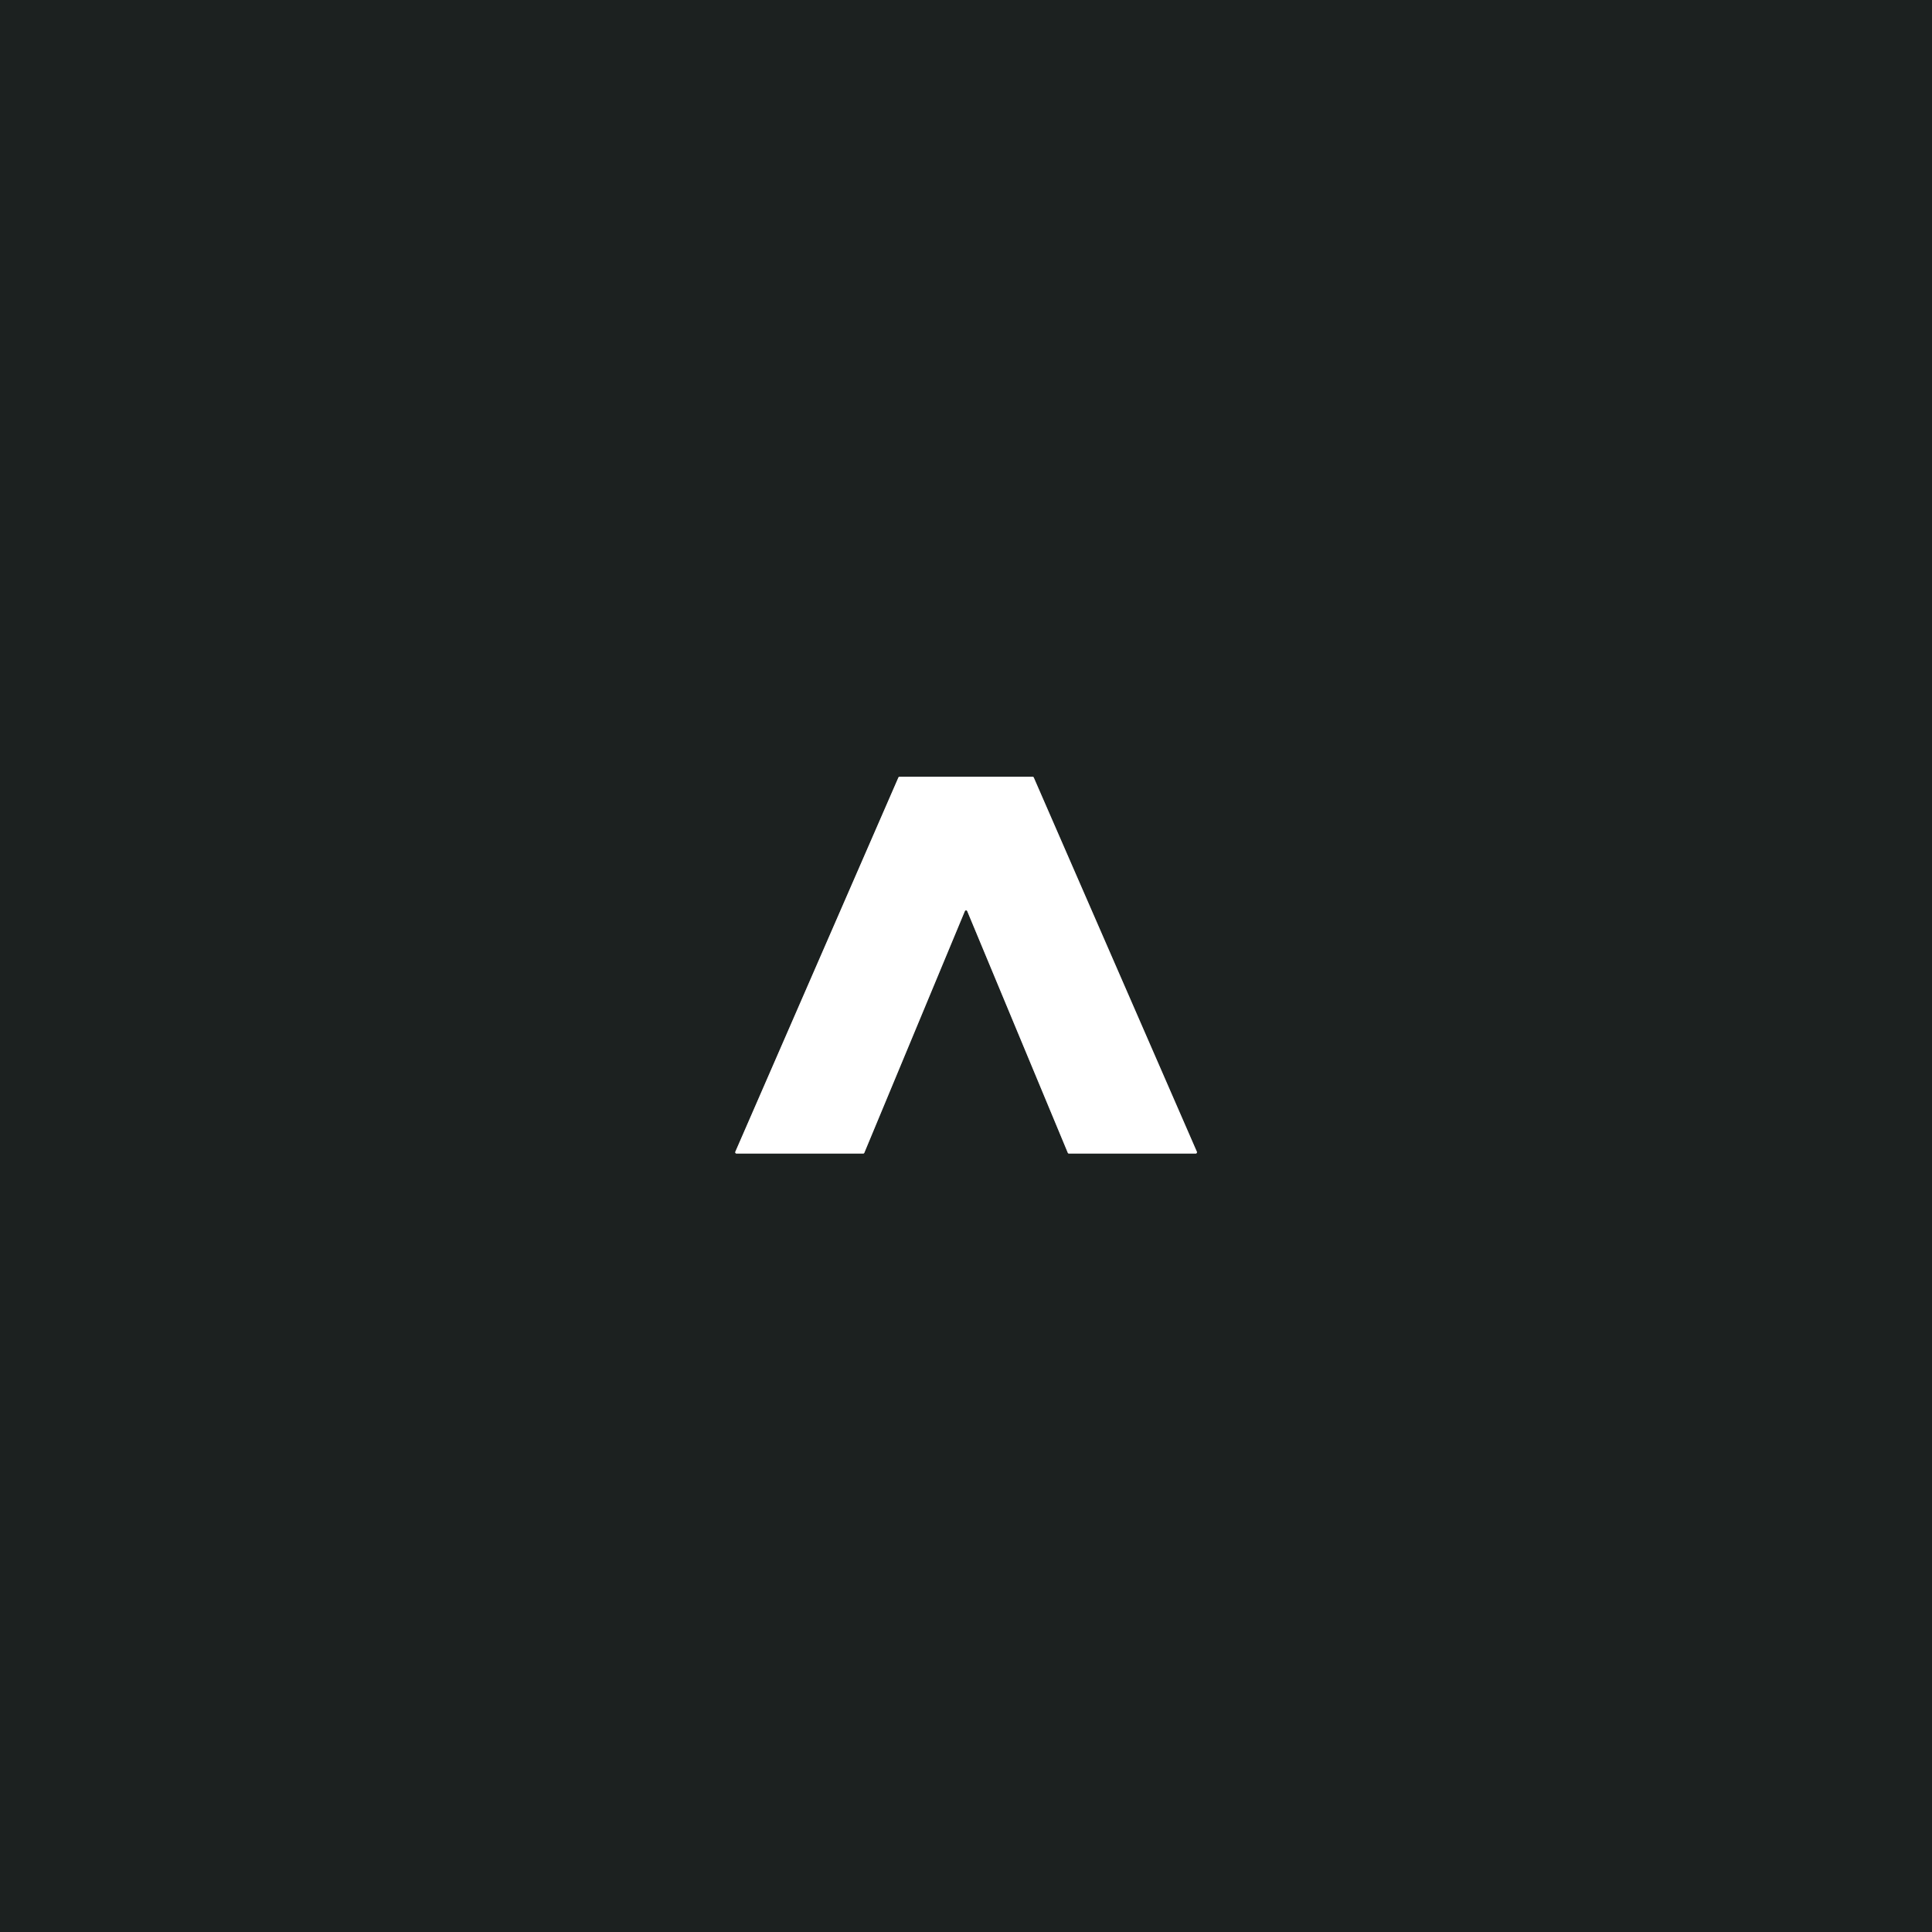
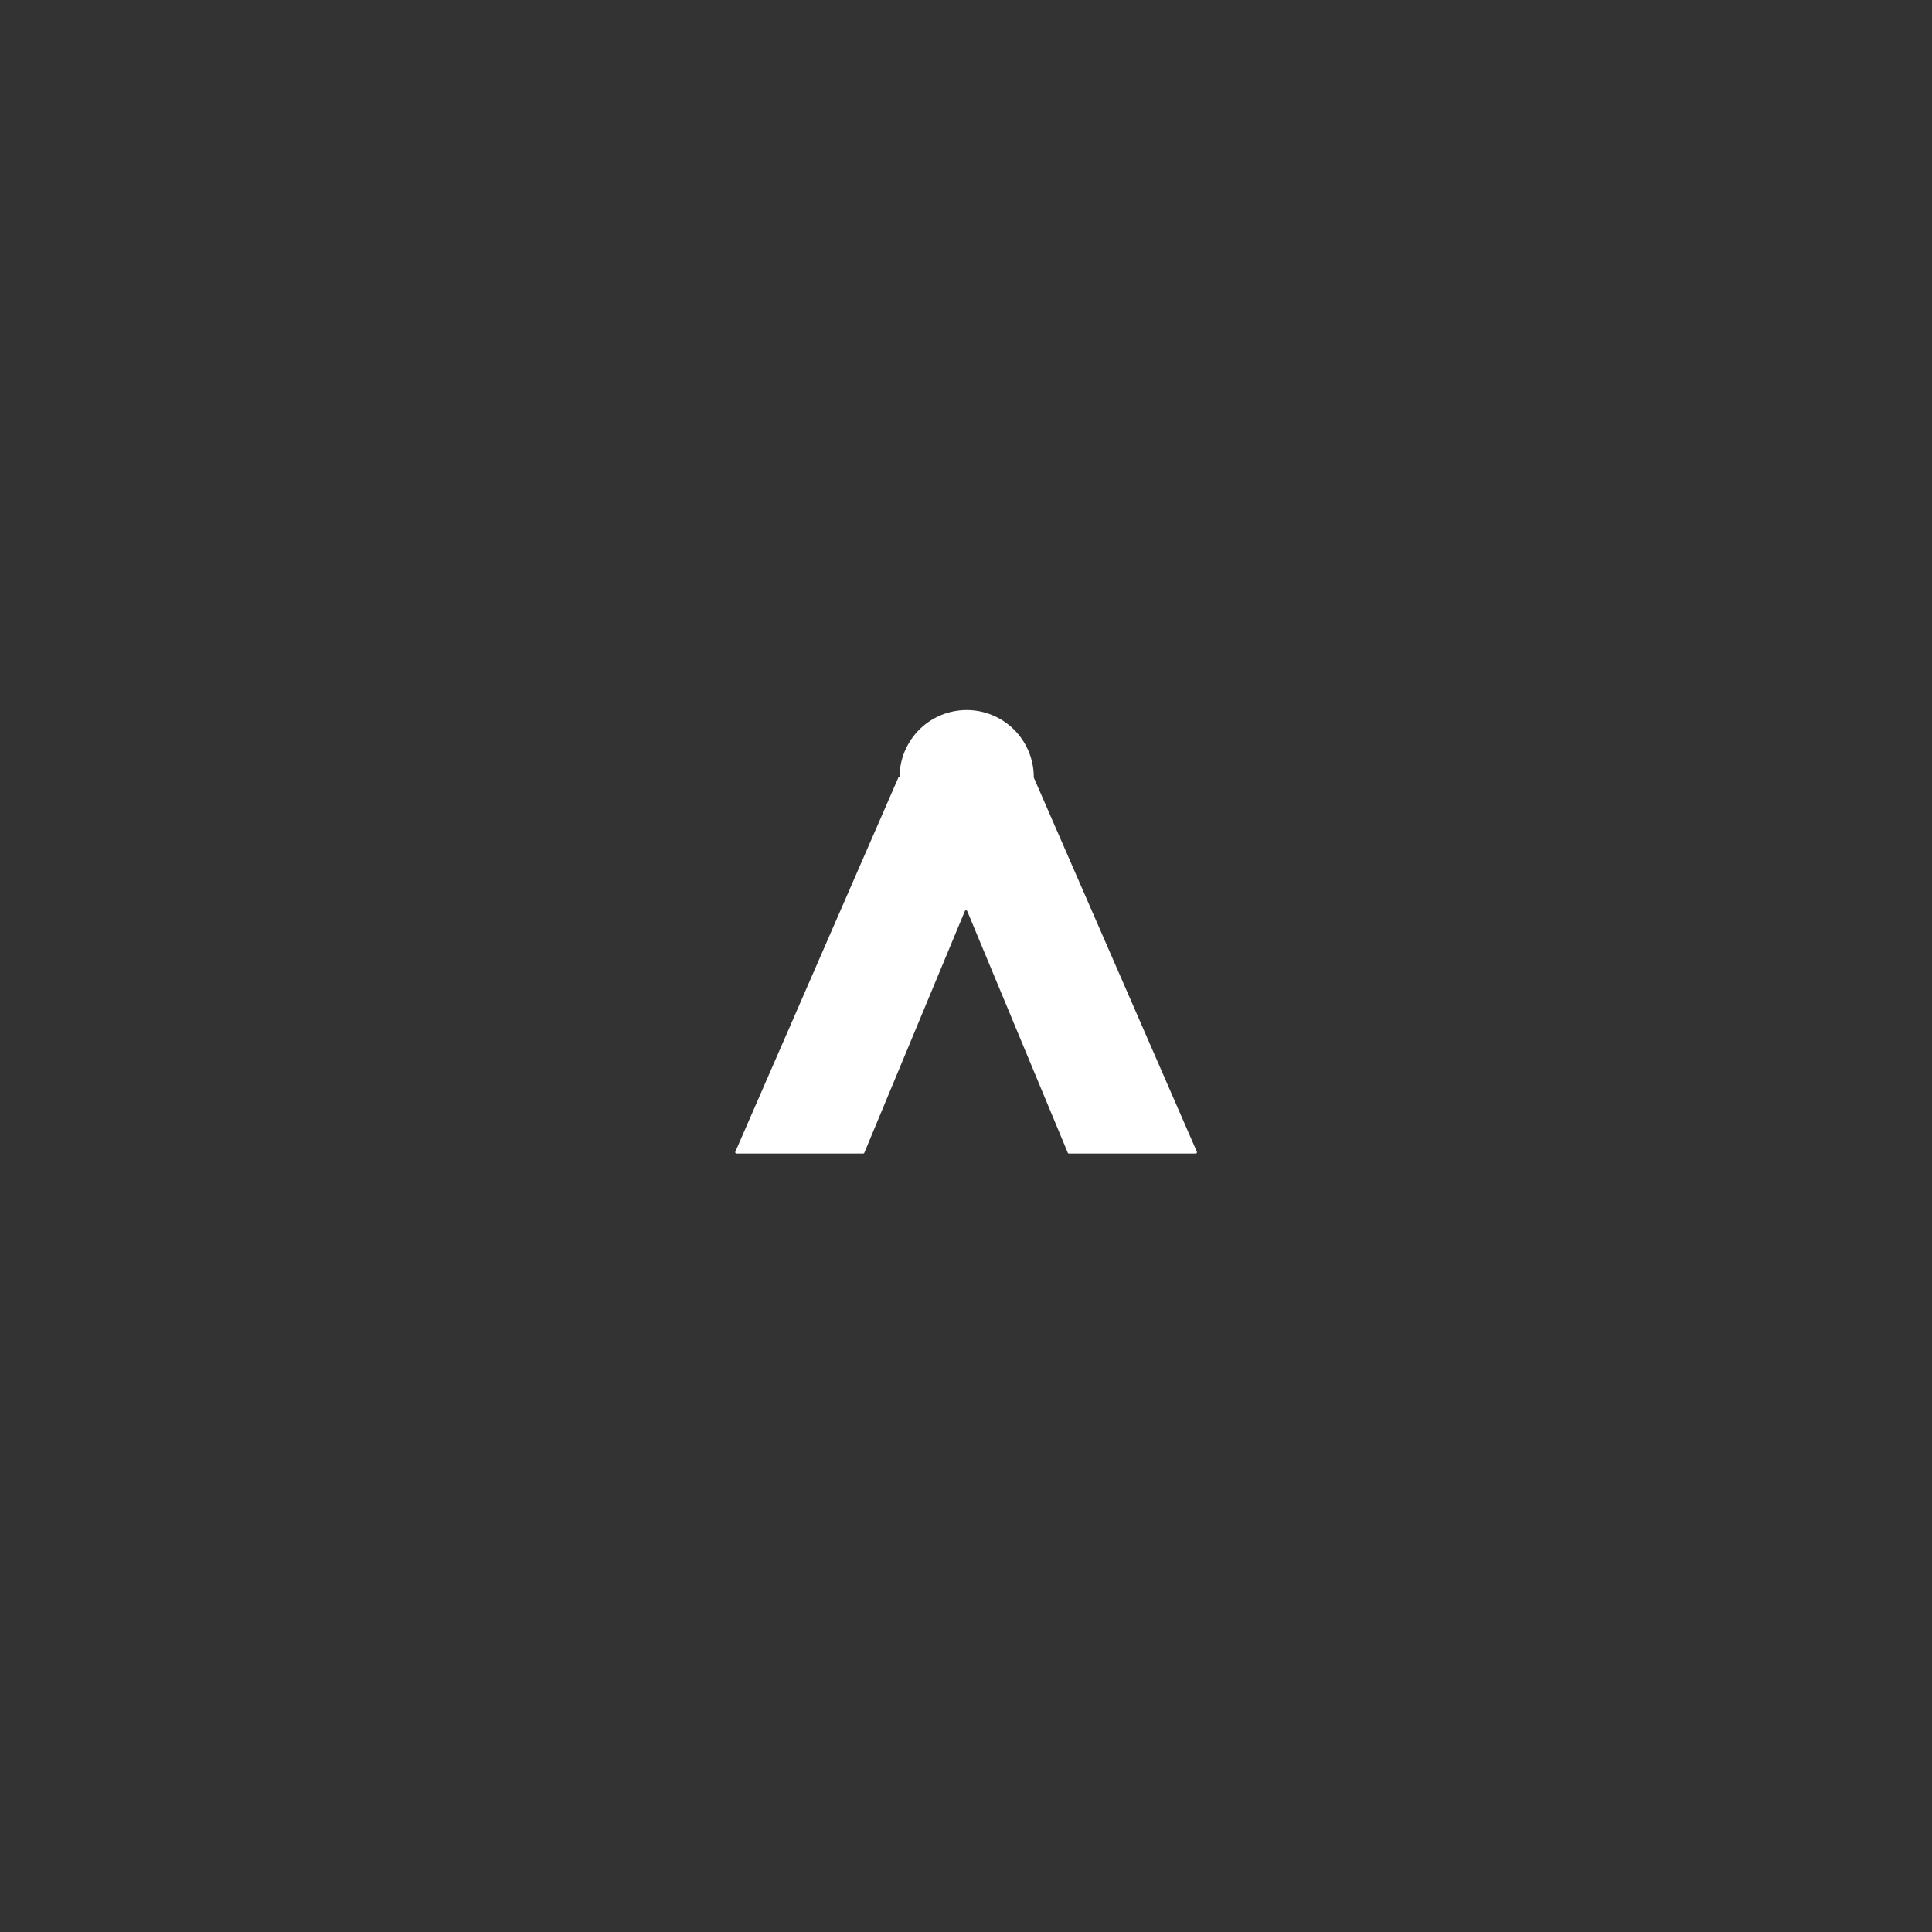
<svg xmlns="http://www.w3.org/2000/svg" version="1.1" viewBox="0.00 0.00 500.00 500.00">
  <rect x="0.00" y="0.00" width="500.00" height="500.00" fill="#333333" stroke="none" />
-   <path stroke="#8e9090" stroke-width="2.00" fill="none" stroke-linecap="butt" vector-effect="non-scaling-stroke" d="   M 249.70 235.80   A 0.34 0.34 0.0 0 1 250.32 235.80   L 276.34 298.33   A 0.34 0.34 0.0 0 0 276.66 298.54   L 309.43 298.54   A 0.34 0.34 0.0 0 0 309.74 298.06   L 267.54 201.23   A 0.34 0.34 0.0 0 0 267.23 201.03   L 232.81 201.03   A 0.34 0.34 0.0 0 0 232.50 201.23   L 190.31 298.06   A 0.34 0.34 0.0 0 0 190.62 298.54   L 223.37 298.54   A 0.34 0.34 0.0 0 0 223.69 298.33   L 249.70 235.80" />
-   <path fill="#1c2120" d="   M 0.00 0.00   L 500.00 0.00   L 500.00 500.00   L 0.00 500.00   L 0.00 0.00   Z   M 249.70 235.80   A 0.34 0.34 0.0 0 1 250.32 235.80   L 276.34 298.33   A 0.34 0.34 0.0 0 0 276.66 298.54   L 309.43 298.54   A 0.34 0.34 0.0 0 0 309.74 298.06   L 267.54 201.23   A 0.34 0.34 0.0 0 0 267.23 201.03   L 232.81 201.03   A 0.34 0.34 0.0 0 0 232.50 201.23   L 190.31 298.06   A 0.34 0.34 0.0 0 0 190.62 298.54   L 223.37 298.54   A 0.34 0.34 0.0 0 0 223.69 298.33   L 249.70 235.80   Z" />
-   <path fill="#ffffff" d="   M 249.70 235.80   L 223.69 298.33   A 0.34 0.34 0.0 0 1 223.37 298.54   L 190.62 298.54   A 0.34 0.34 0.0 0 1 190.31 298.06   L 232.50 201.23   A 0.34 0.34 0.0 0 1 232.81 201.03   L 267.23 201.03   A 0.34 0.34 0.0 0 1 267.54 201.23   L 309.74 298.06   A 0.34 0.34 0.0 0 1 309.43 298.54   L 276.66 298.54   A 0.34 0.34 0.0 0 1 276.34 298.33   L 250.32 235.80   A 0.34 0.34 0.0 0 0 249.70 235.80   Z" />
+   <path fill="#ffffff" d="   M 249.70 235.80   L 223.69 298.33   A 0.34 0.34 0.0 0 1 223.37 298.54   L 190.62 298.54   A 0.34 0.34 0.0 0 1 190.31 298.06   L 232.50 201.23   A 0.34 0.34 0.0 0 1 232.81 201.03   A 0.34 0.34 0.0 0 1 267.54 201.23   L 309.74 298.06   A 0.34 0.34 0.0 0 1 309.43 298.54   L 276.66 298.54   A 0.34 0.34 0.0 0 1 276.34 298.33   L 250.32 235.80   A 0.34 0.34 0.0 0 0 249.70 235.80   Z" />
</svg>